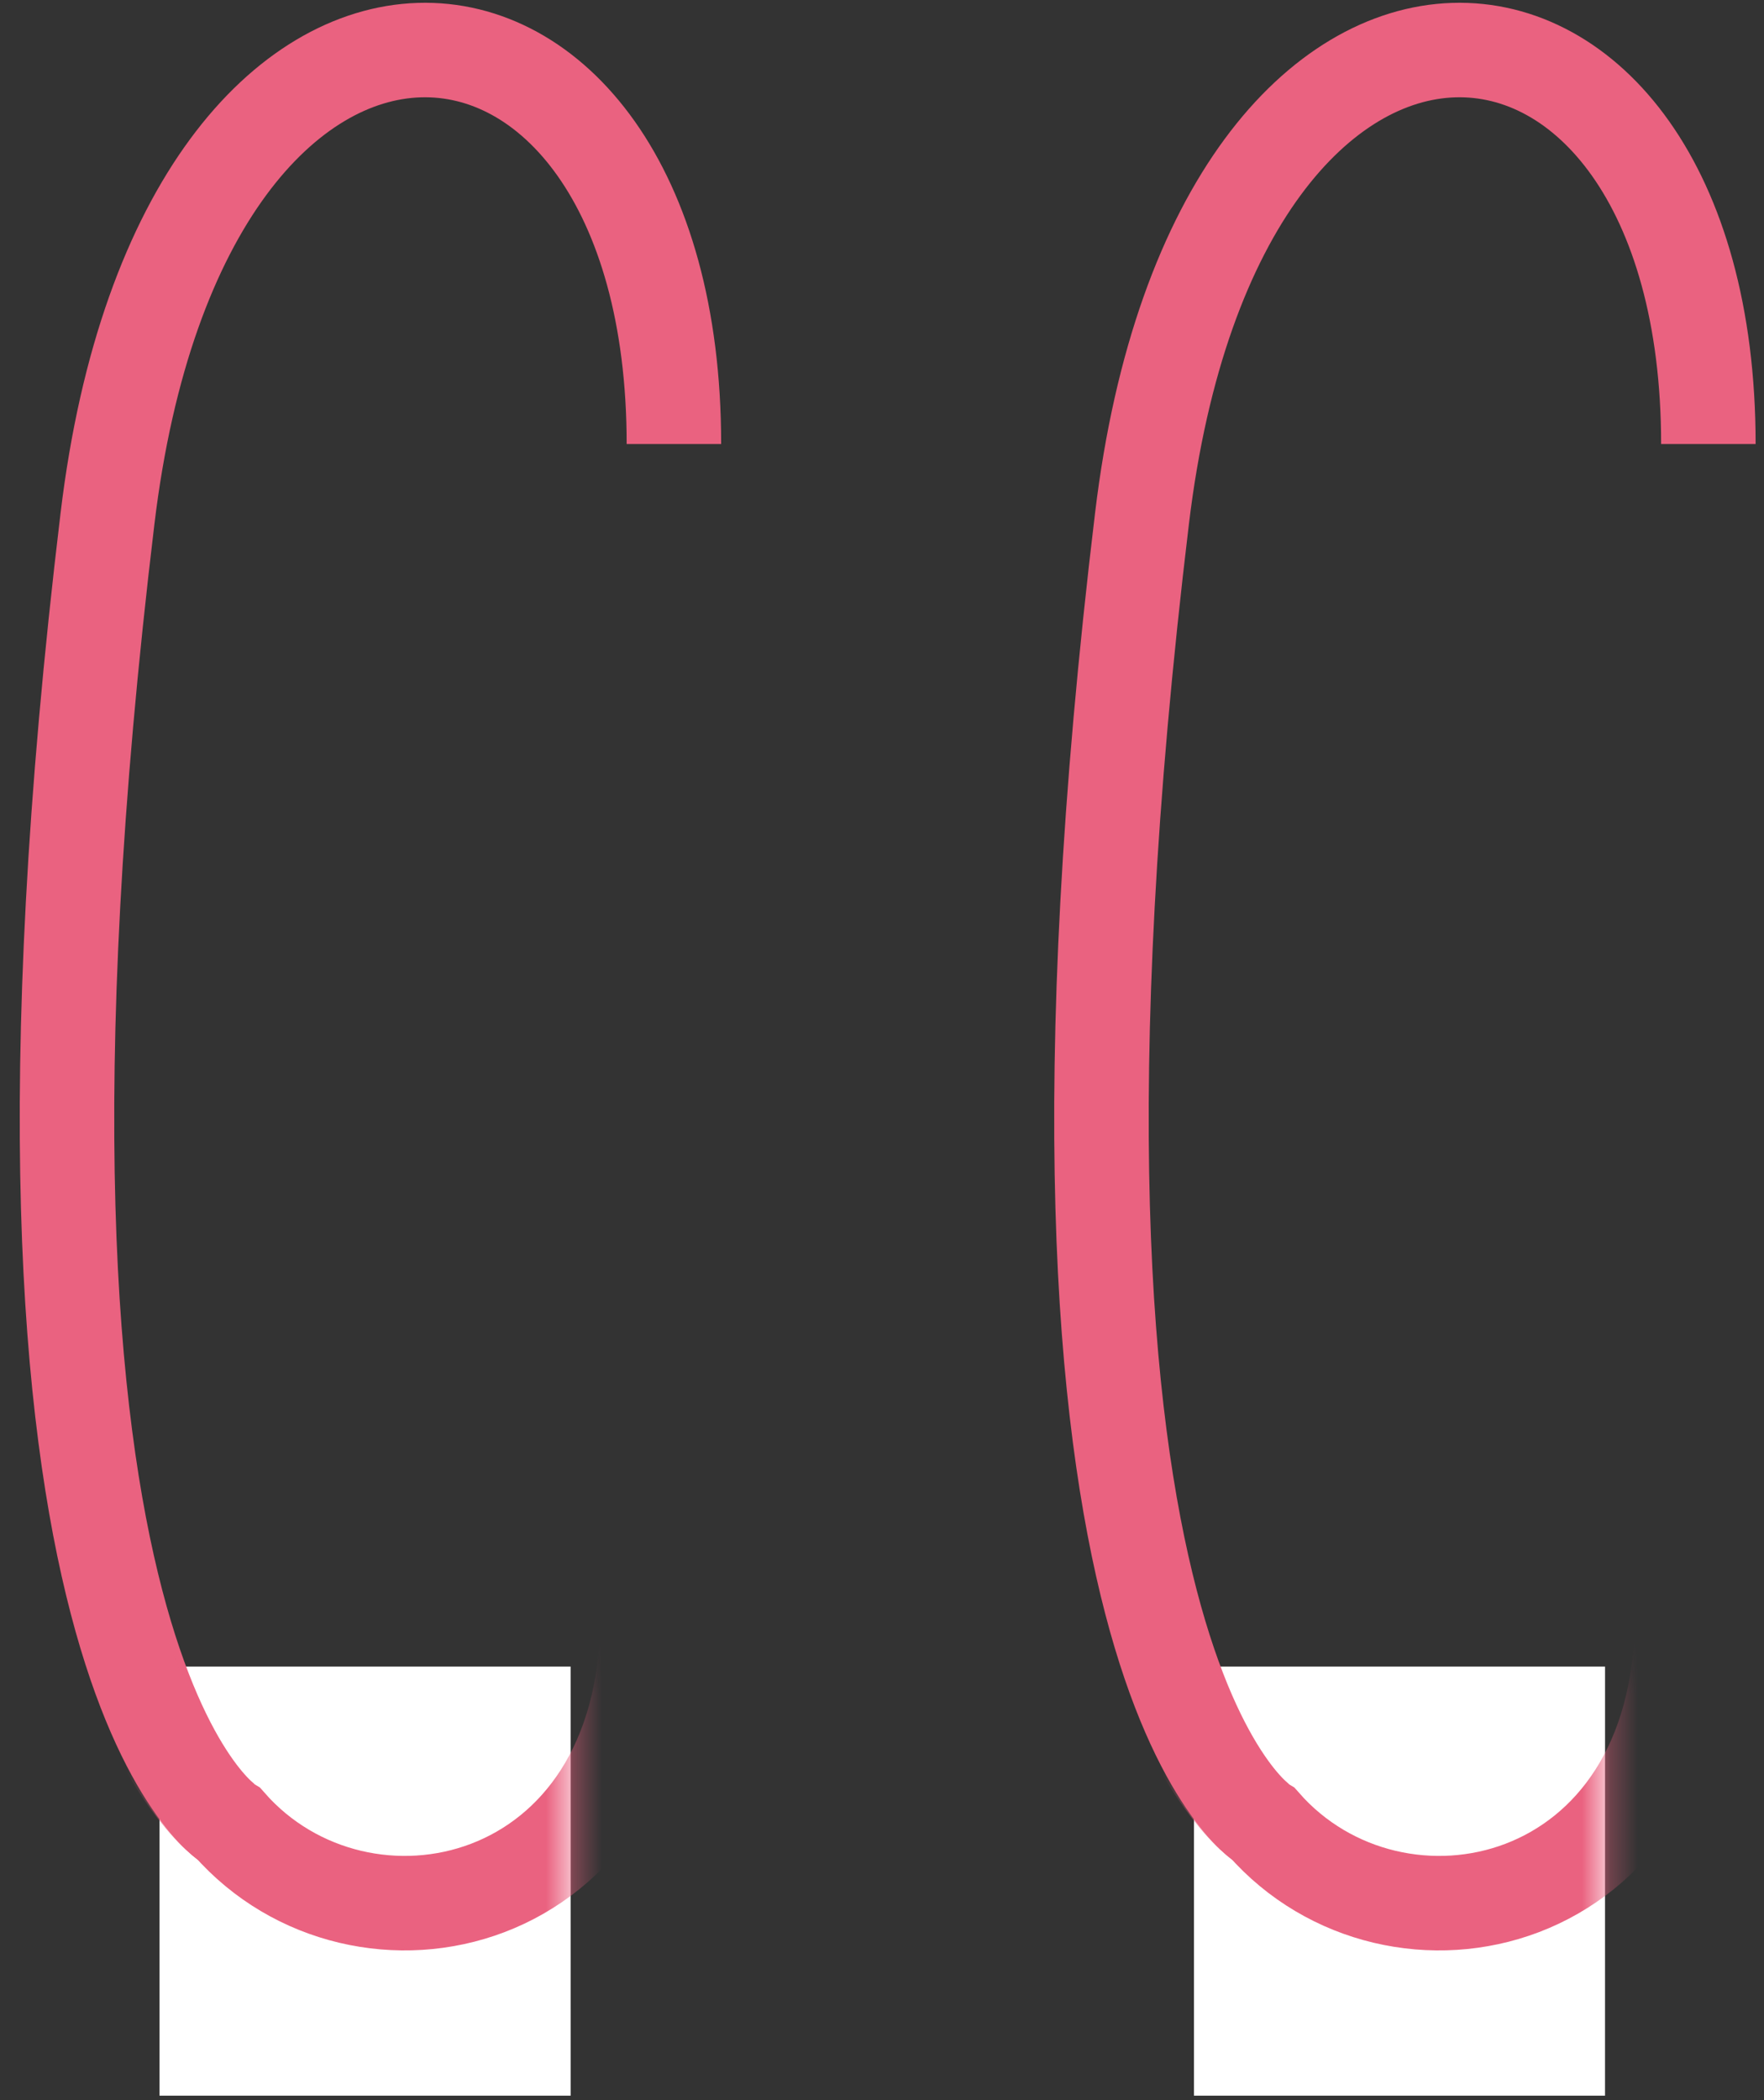
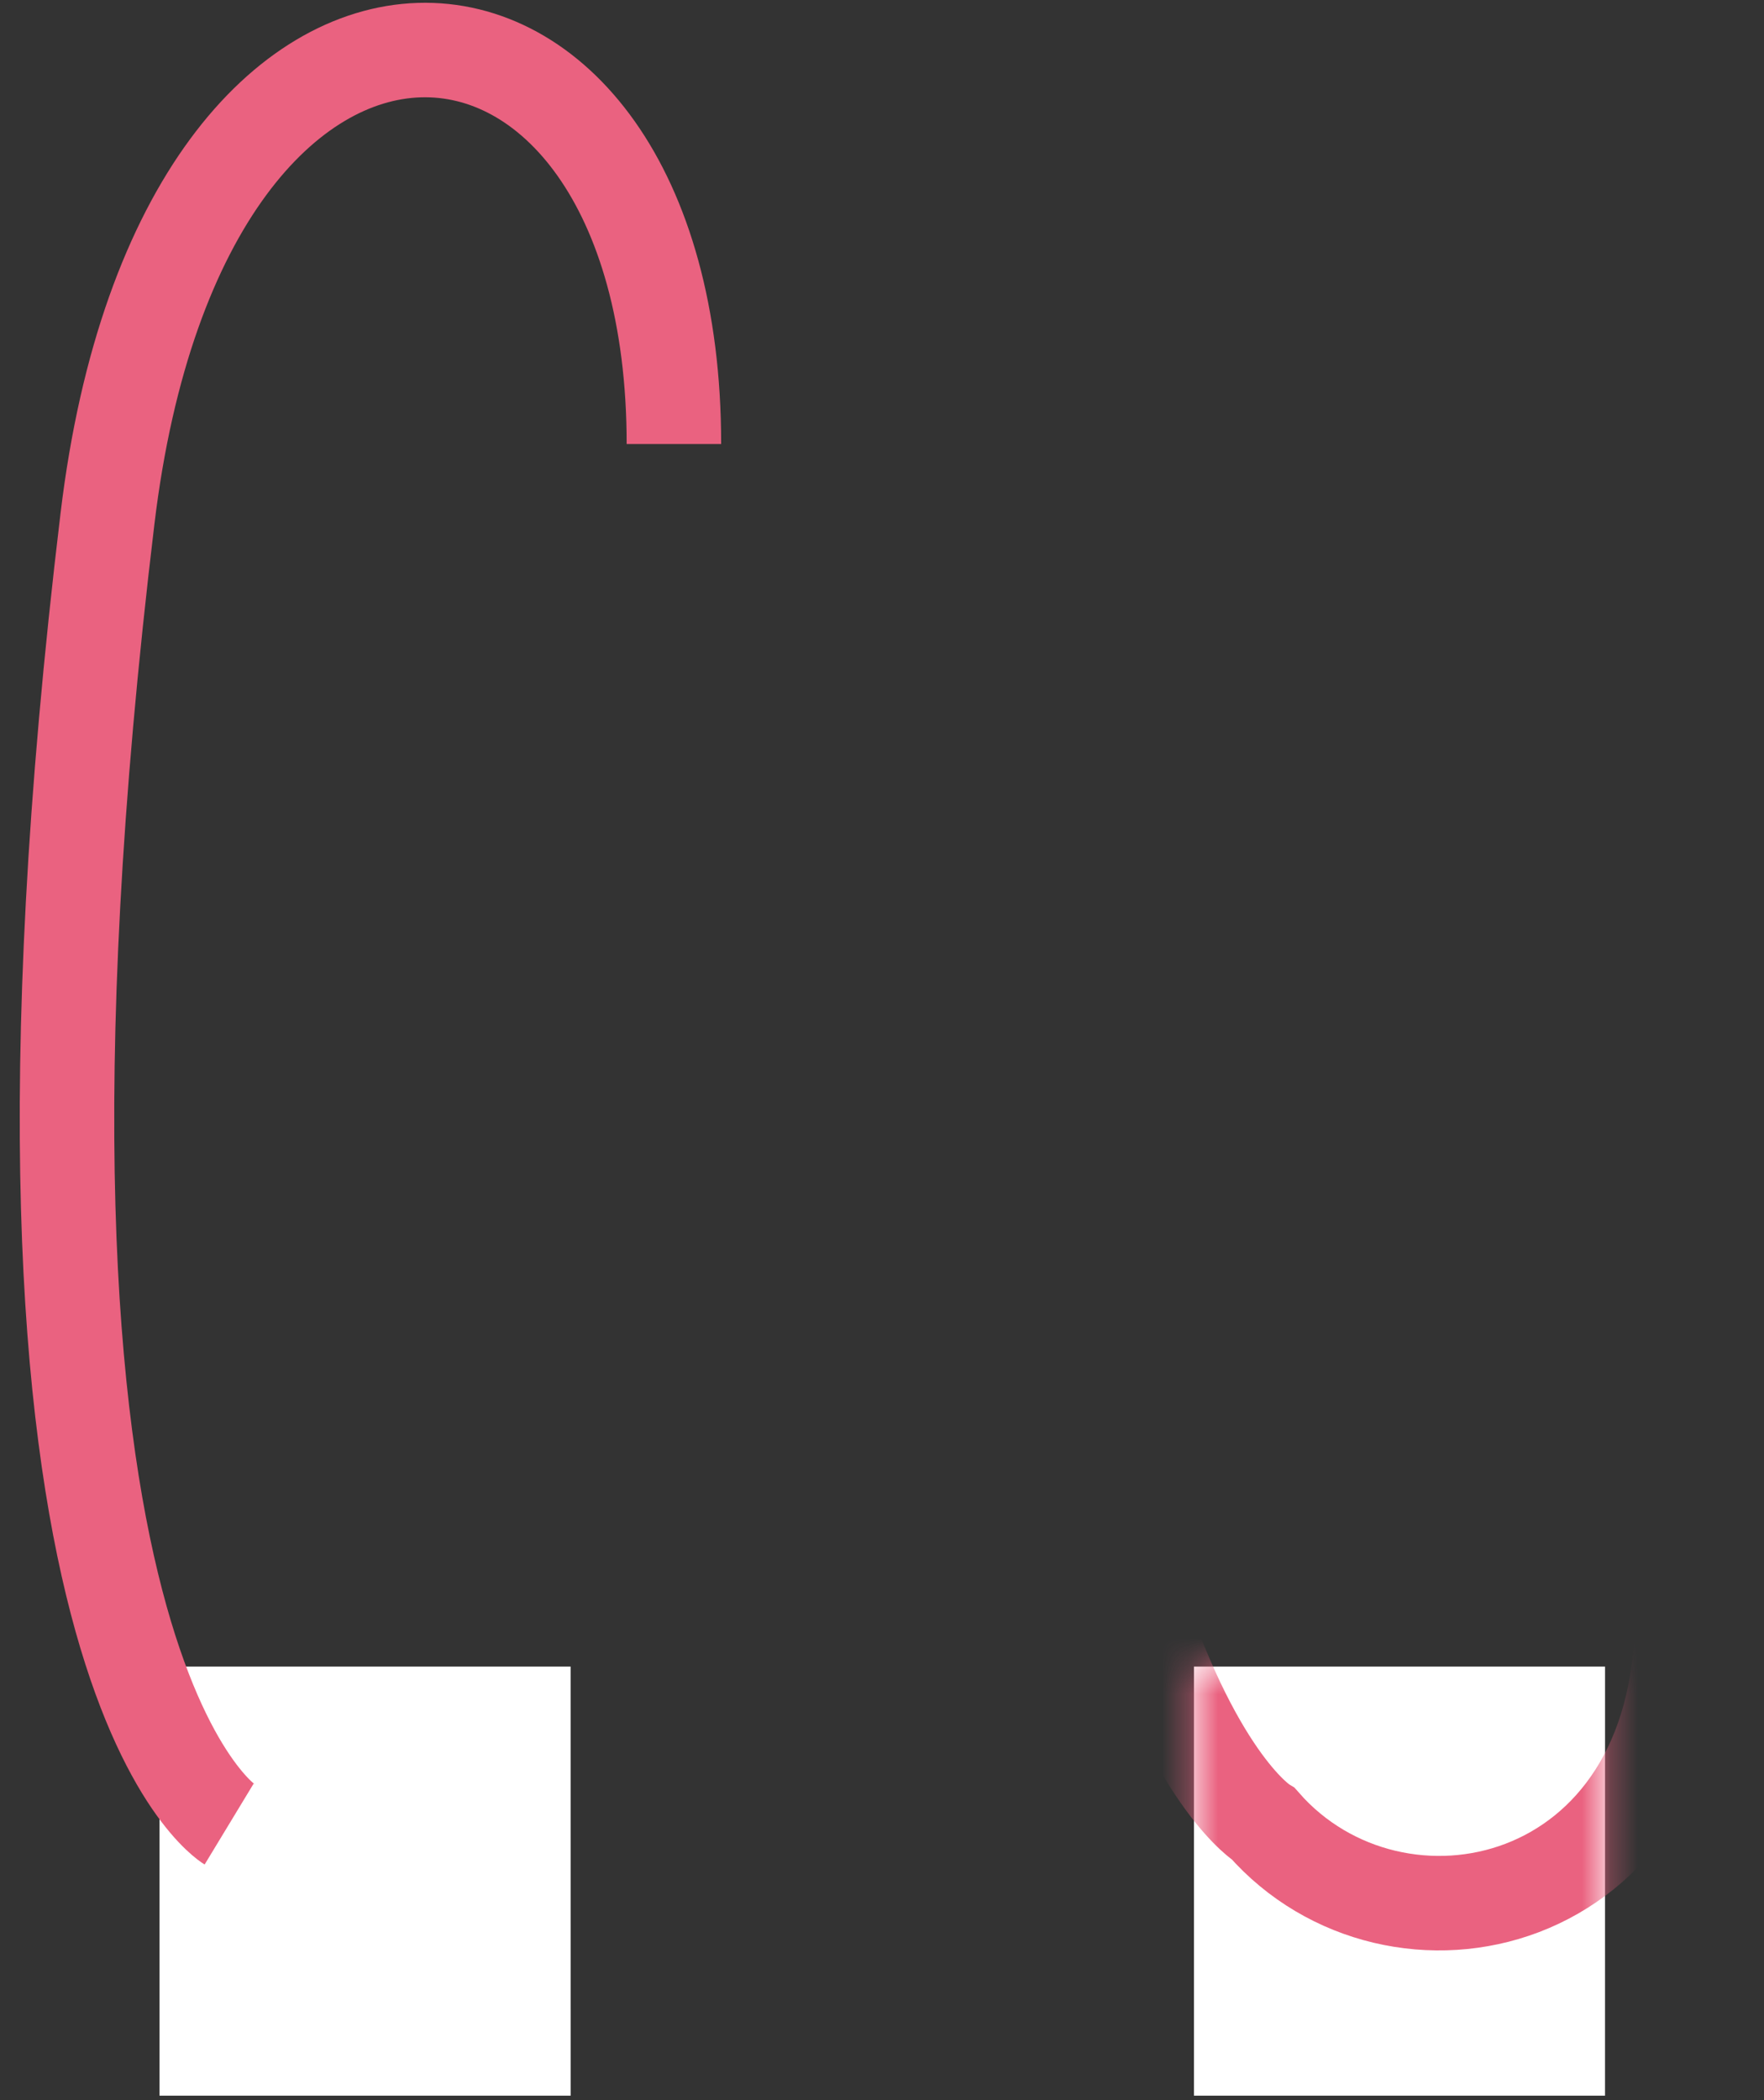
<svg xmlns="http://www.w3.org/2000/svg" width="63" height="75" fill="none" viewBox="0 0 63 75">
  <rect x="0" y="0" width="63" height="75" fill="#333333" stroke="none" />
  <path fill="#fff" d="M57.323 59.518H42.642V74.84h14.68z" />
-   <path stroke="#EA6280" stroke-miterlimit="10" stroke-width="3.375" d="M61.013 15.857c0-18.473-17.516-19.924-20.227 2.655-4.94 41.006 4.342 46.63 4.342 46.63" />
  <mask id="a" width="16" height="16" x="42" y="59" maskUnits="userSpaceOnUse" style="mask-type:luminance">
    <path fill="#fff" d="M57.323 59.518H42.642V74.84h14.68z" />
  </mask>
  <g mask="url(#a)">
    <path stroke="#EA6280" stroke-miterlimit="10" stroke-width="3.375" d="M55.388 15.857c0-18.473-17.775-20.082-18.405 2.655-1.136 41.006 8.145 46.63 8.145 46.63 4.714 5.367 14.94 3.185 14.94-7.413" />
  </g>
  <path fill="#fff" d="M20.379 59.518H5.697V74.84H20.38z" />
  <path stroke="#EA6280" stroke-miterlimit="10" stroke-width="3.375" d="M24.068 15.857c0-18.473-17.516-19.924-20.228 2.655-4.938 41.006 4.343 46.63 4.343 46.63" />
  <mask id="b" width="16" height="16" x="5" y="59" maskUnits="userSpaceOnUse" style="mask-type:luminance">
-     <path fill="#fff" d="M20.379 59.518H5.697V74.84H20.38z" />
+     <path fill="#fff" d="M20.379 59.518H5.697V74.84z" />
  </mask>
  <g mask="url(#b)">
-     <path stroke="#EA6280" stroke-miterlimit="10" stroke-width="3.375" d="M18.444 15.857C18.444-2.616.669-4.225.039 18.512c-1.136 41.006 8.145 46.63 8.145 46.63 4.714 5.367 14.94 3.185 14.94-7.413" />
-   </g>
+     </g>
</svg>